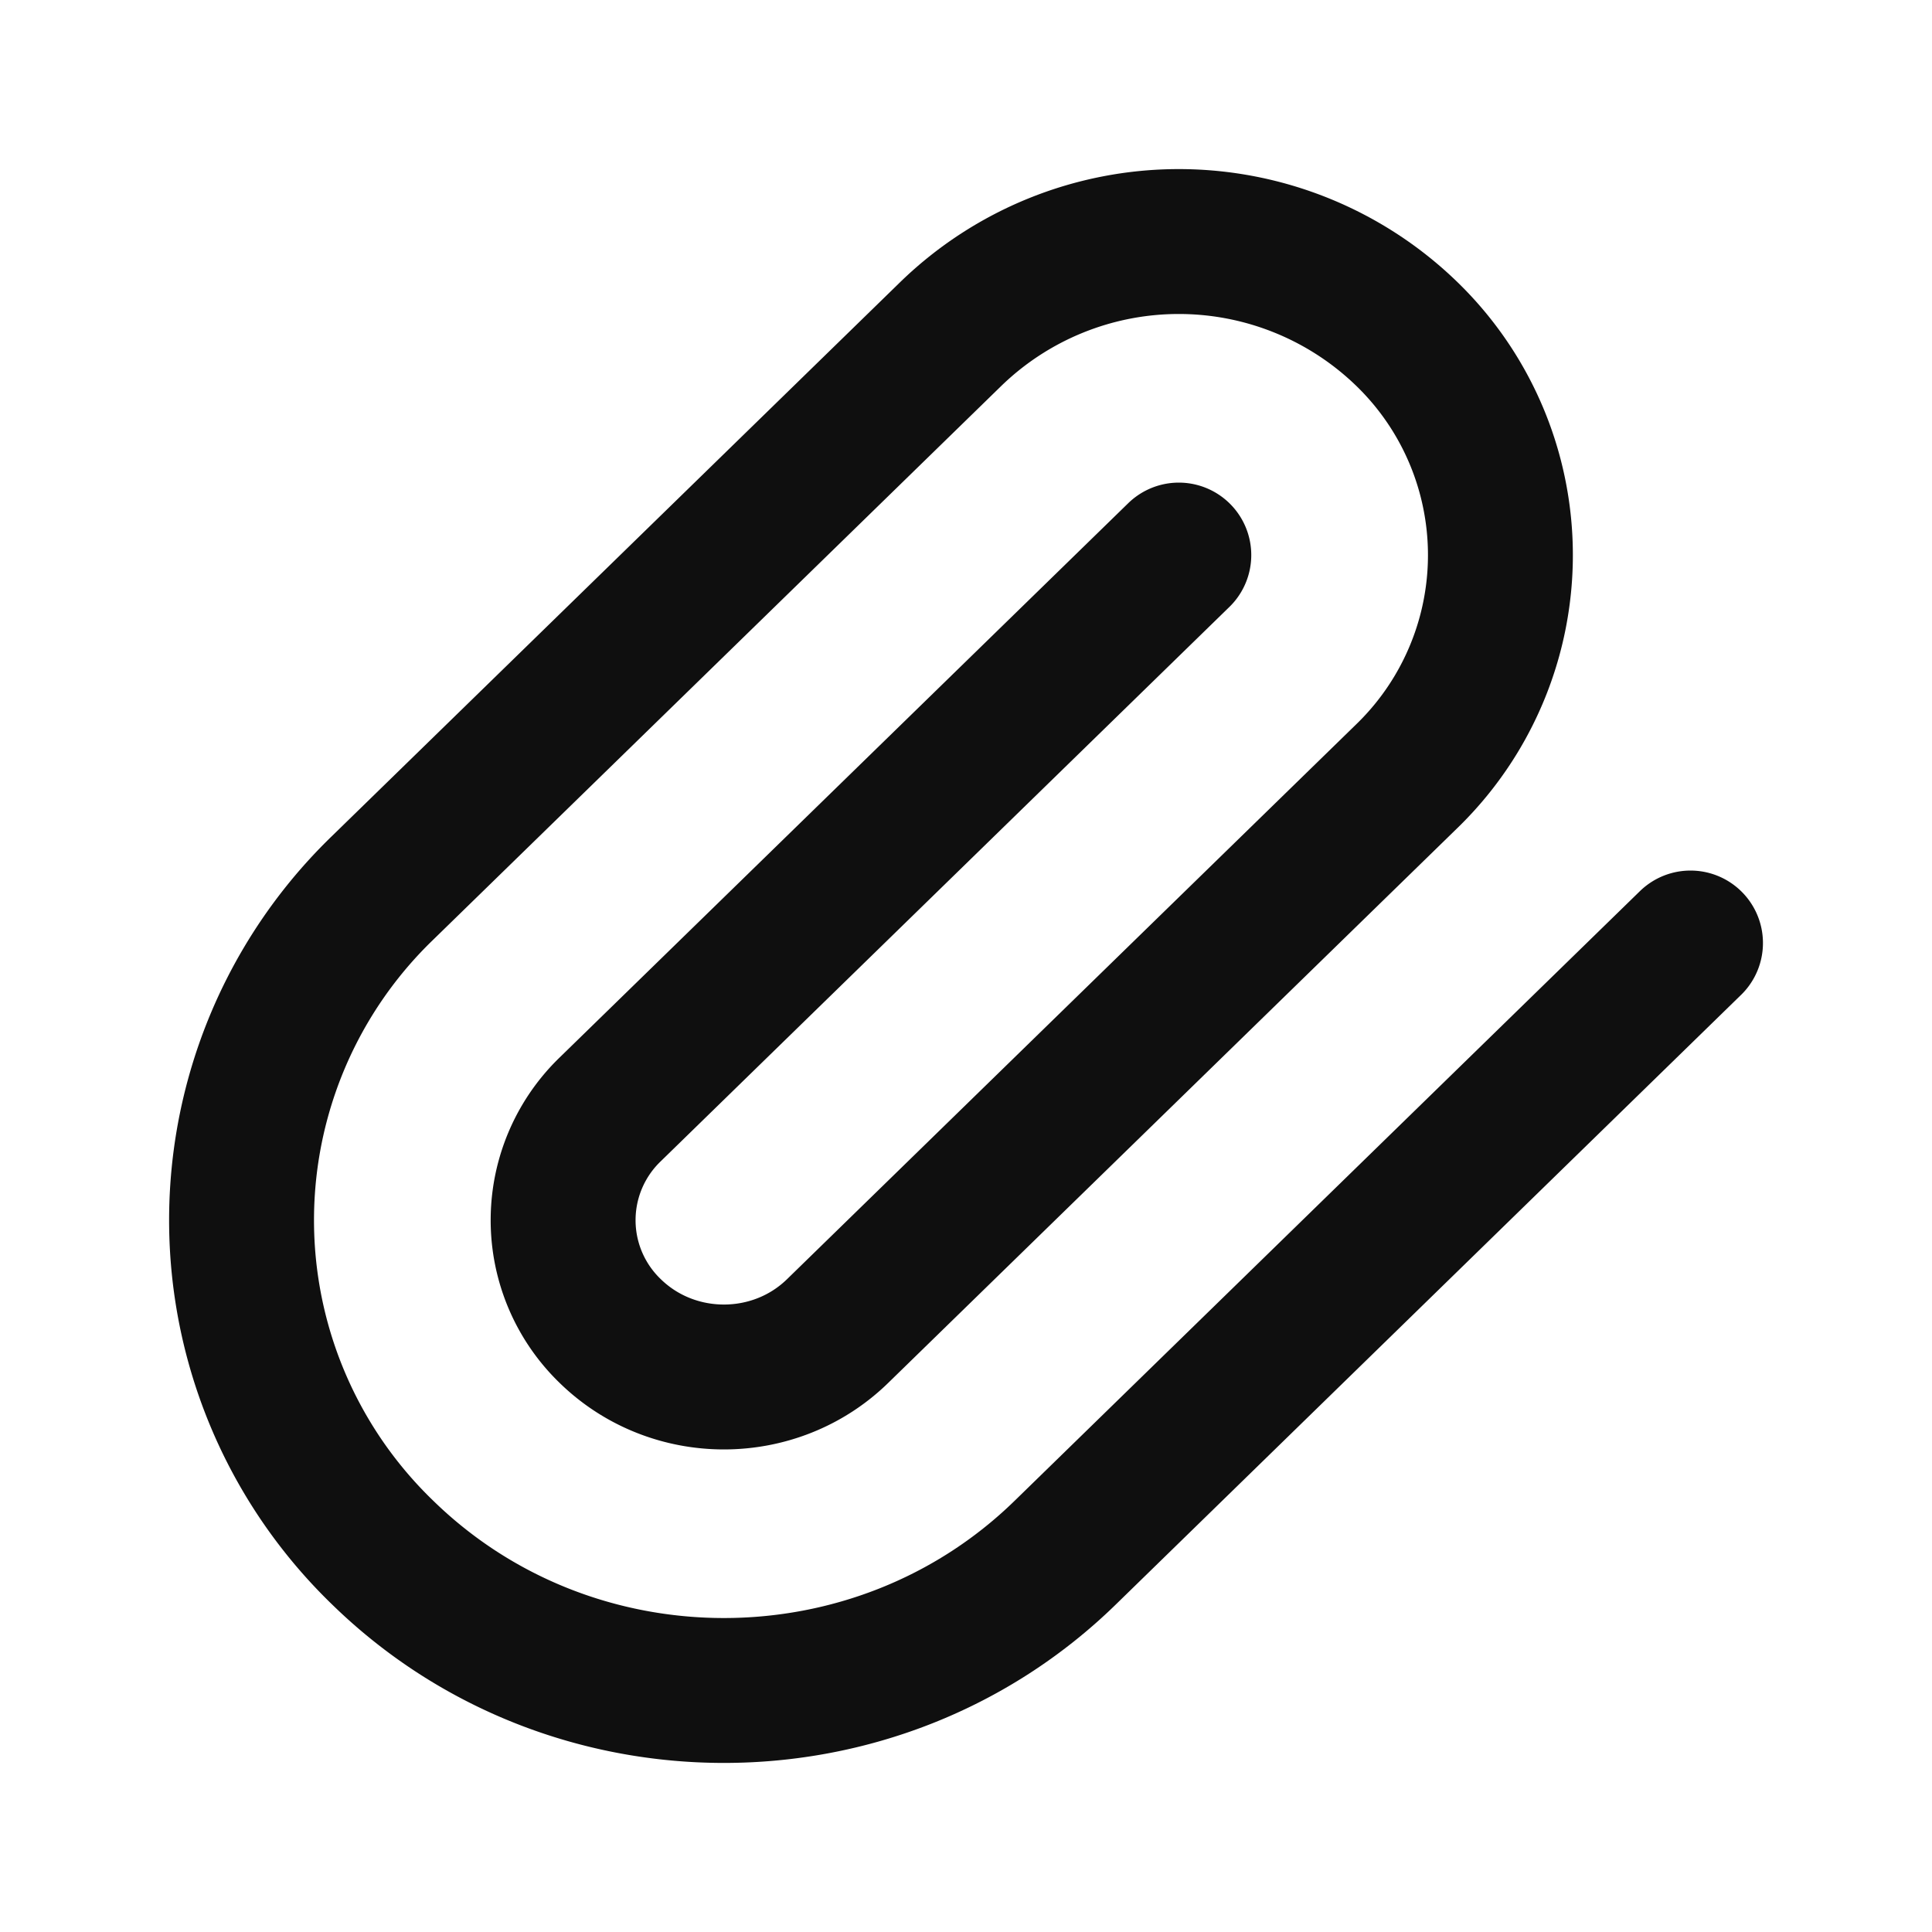
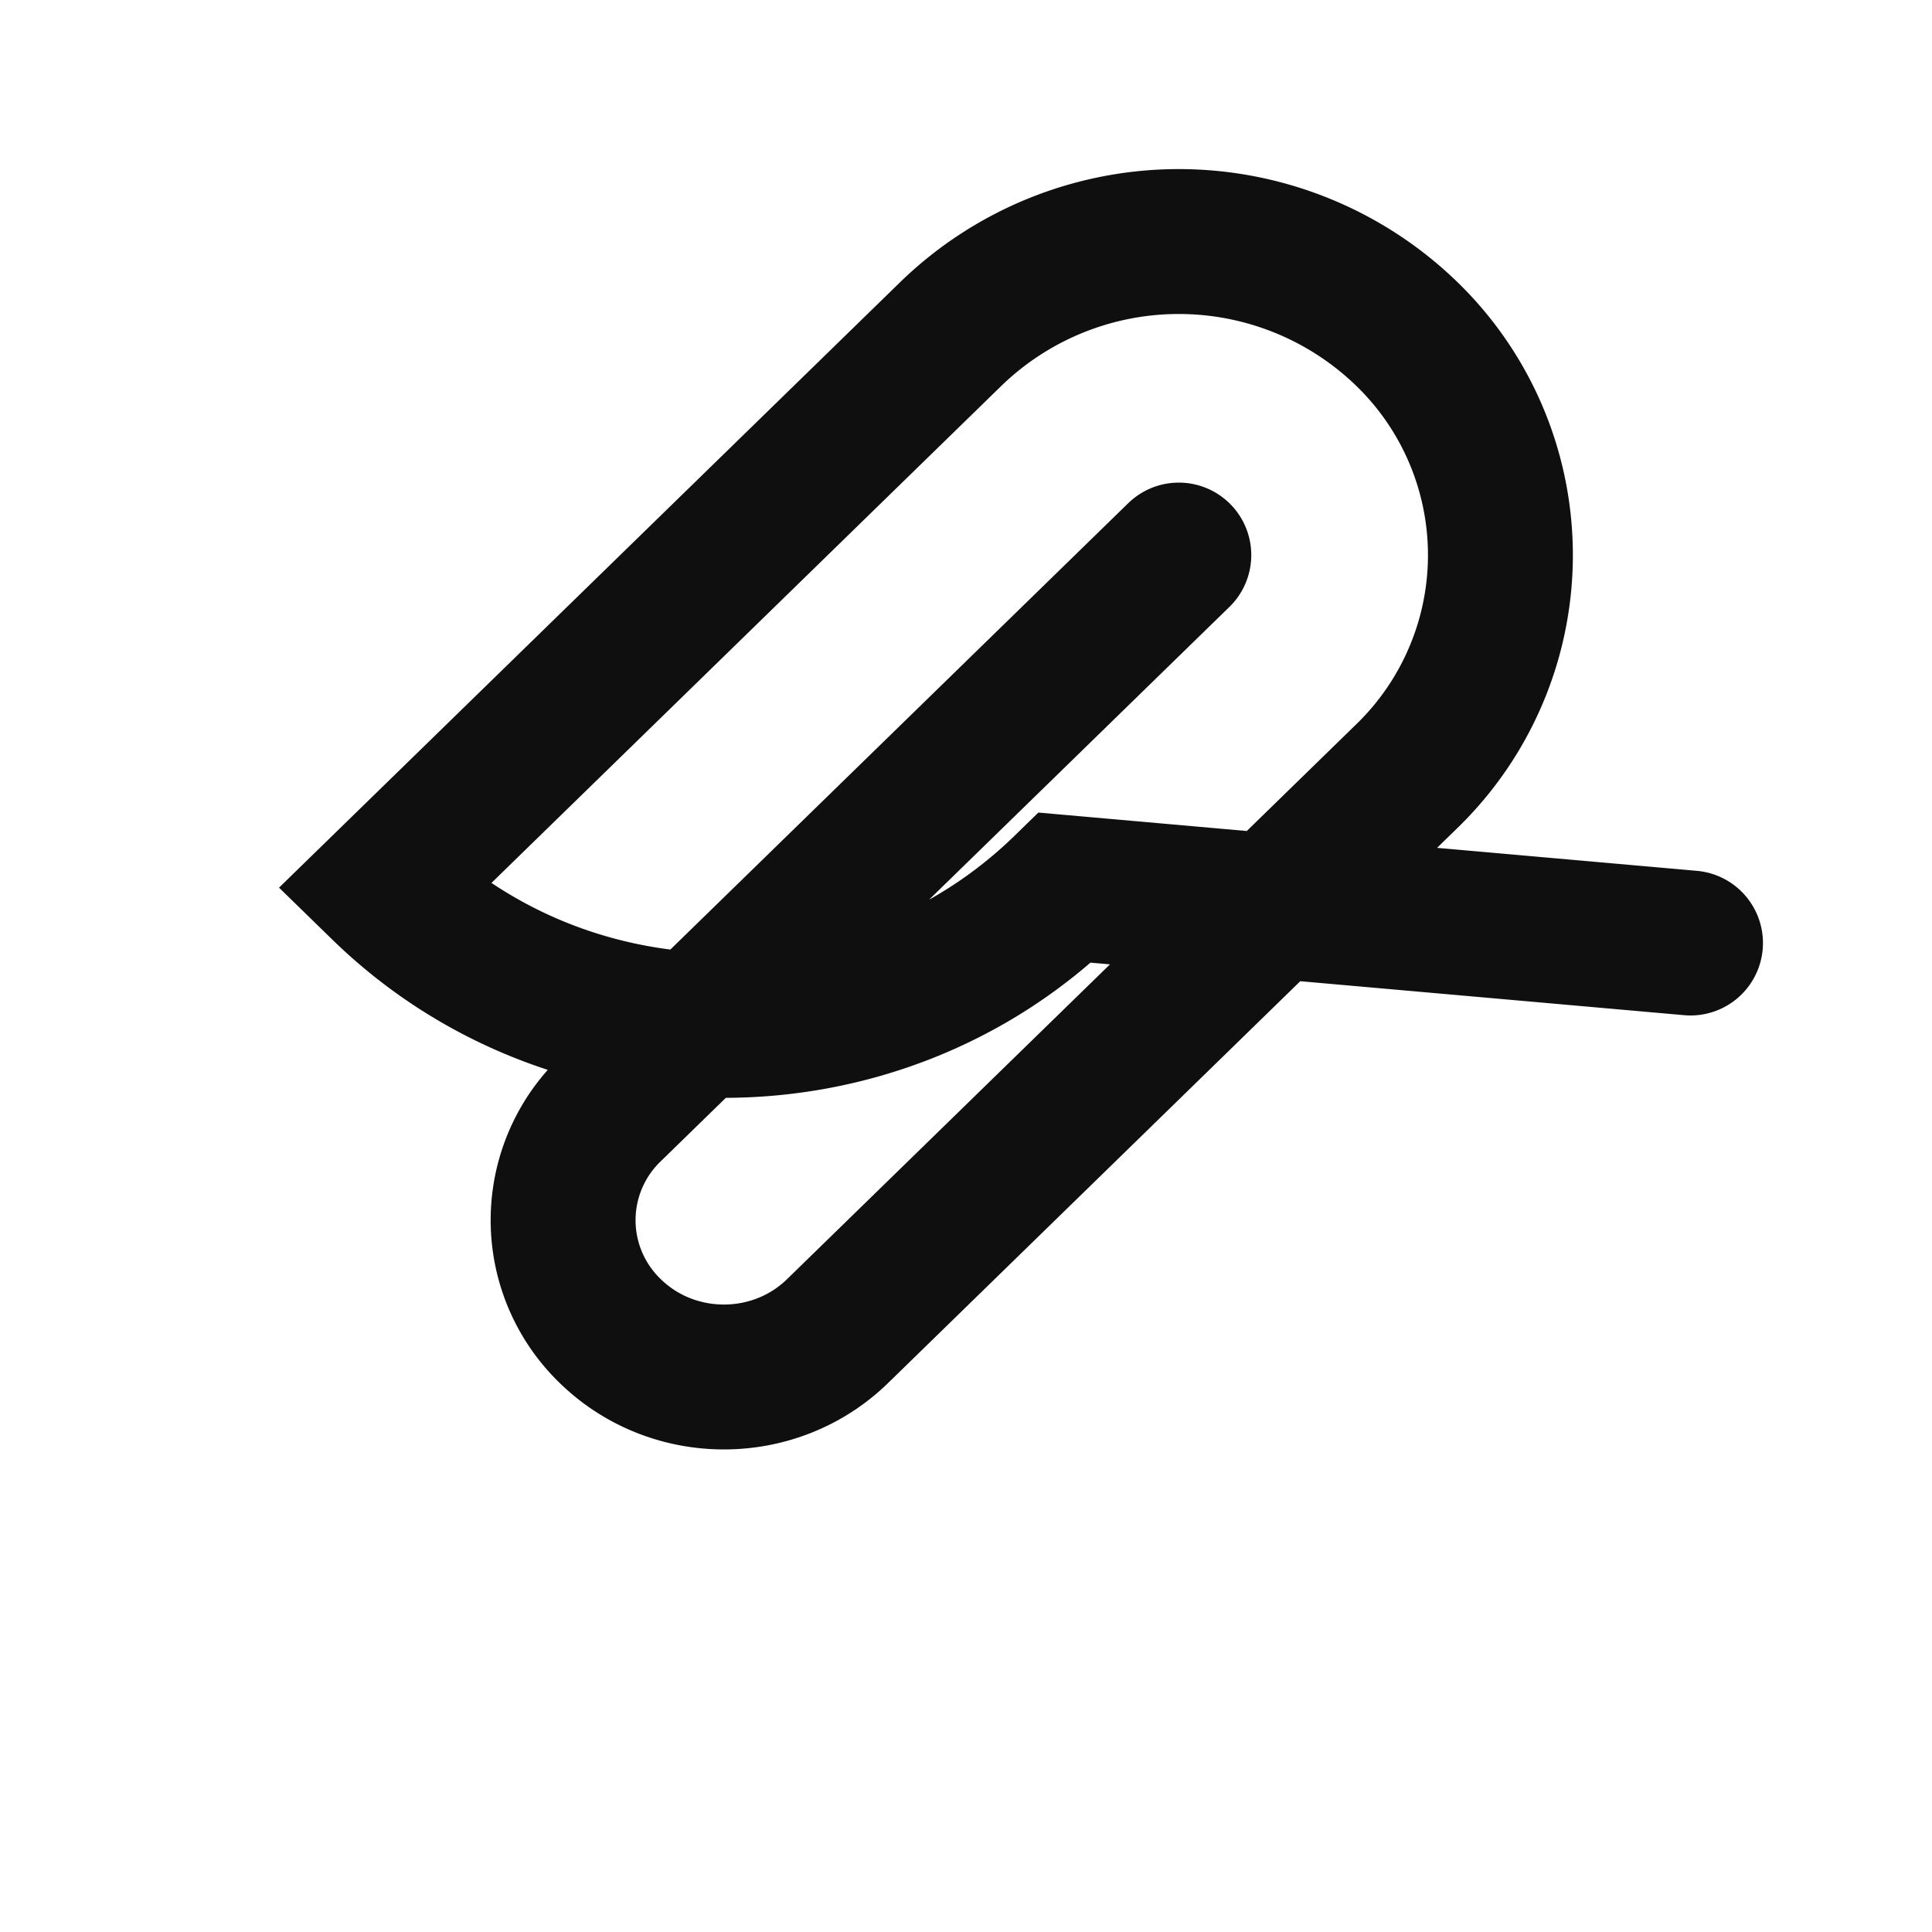
<svg xmlns="http://www.w3.org/2000/svg" width="20" height="20" fill="none">
-   <path stroke="#0F0F0F" stroke-linecap="round" stroke-width="1.5" d="m12.203 5.746-5.886 5.738a1.594 1.594 0 0 0 0 2.295c.65.634 1.704.634 2.354 0l5.886-5.738a3.188 3.188 0 0 0 0-4.59 3.39 3.39 0 0 0-4.708 0L3.963 9.189a4.783 4.783 0 0 0 0 6.885c1.95 1.901 5.112 1.901 7.063 0L17.5 9.762" />
+   <path stroke="#0F0F0F" stroke-linecap="round" stroke-width="1.5" d="m12.203 5.746-5.886 5.738a1.594 1.594 0 0 0 0 2.295c.65.634 1.704.634 2.354 0l5.886-5.738a3.188 3.188 0 0 0 0-4.59 3.39 3.39 0 0 0-4.708 0L3.963 9.189c1.95 1.901 5.112 1.901 7.063 0L17.5 9.762" />
</svg>